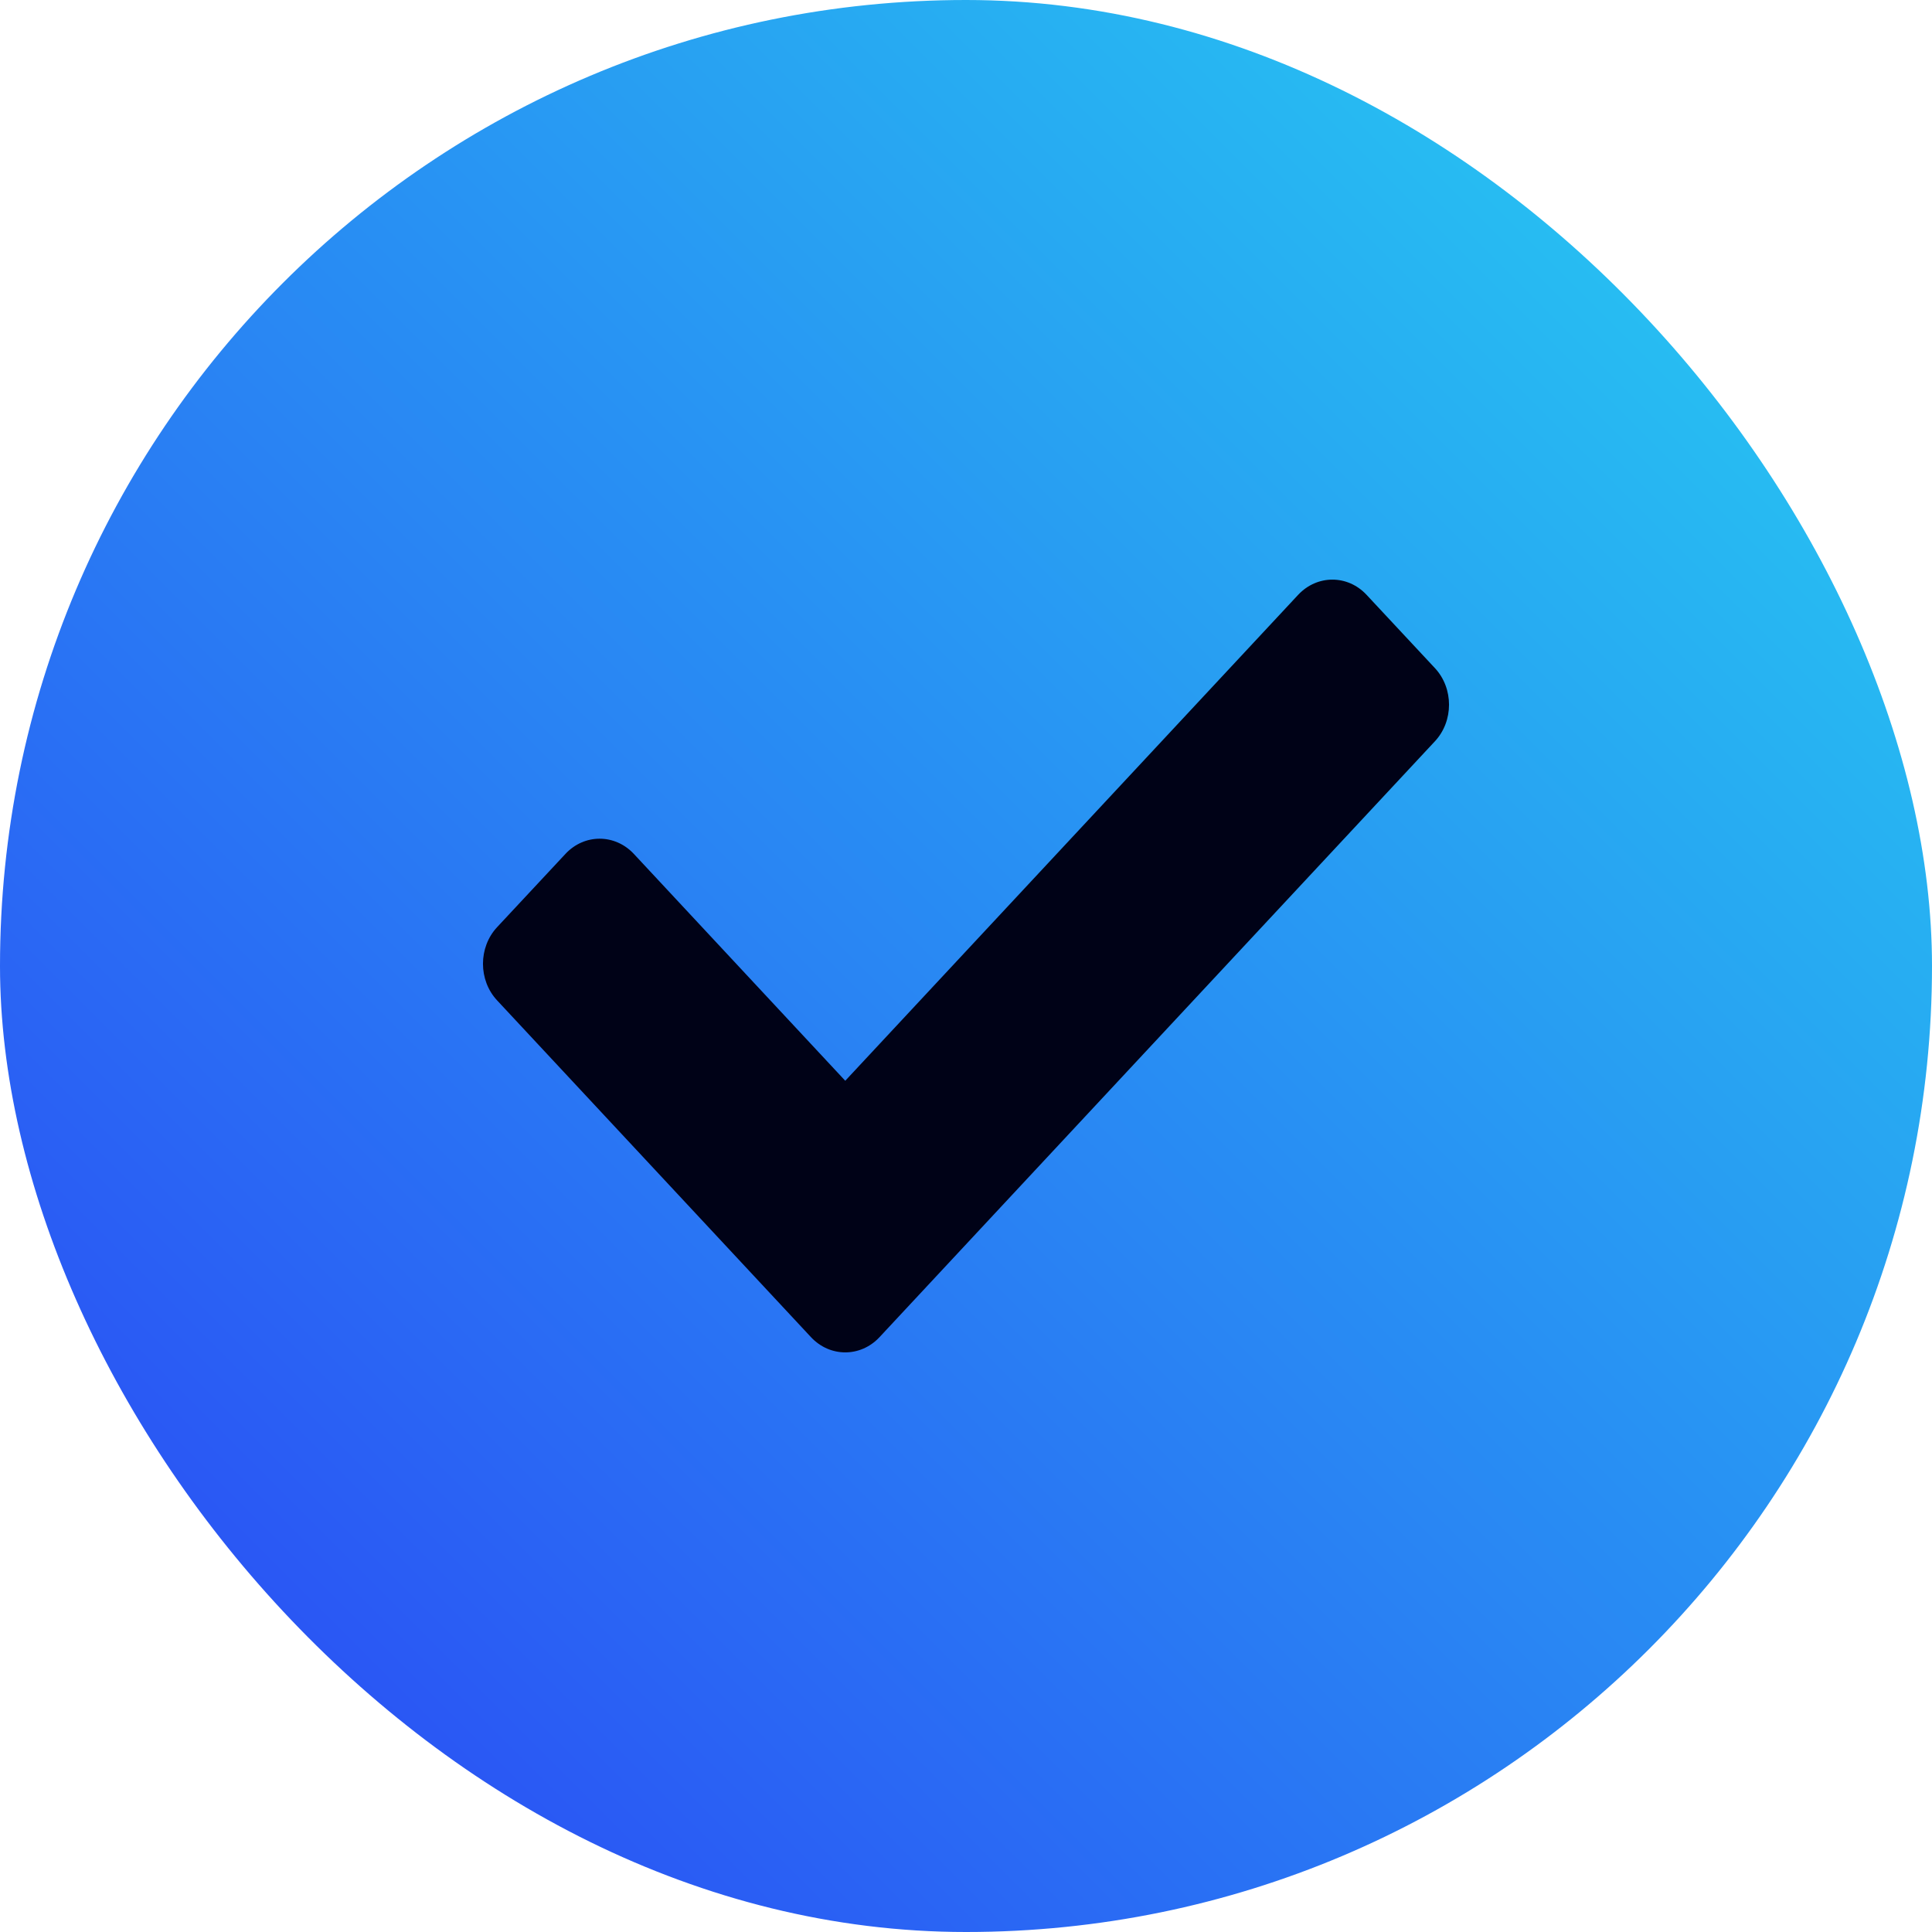
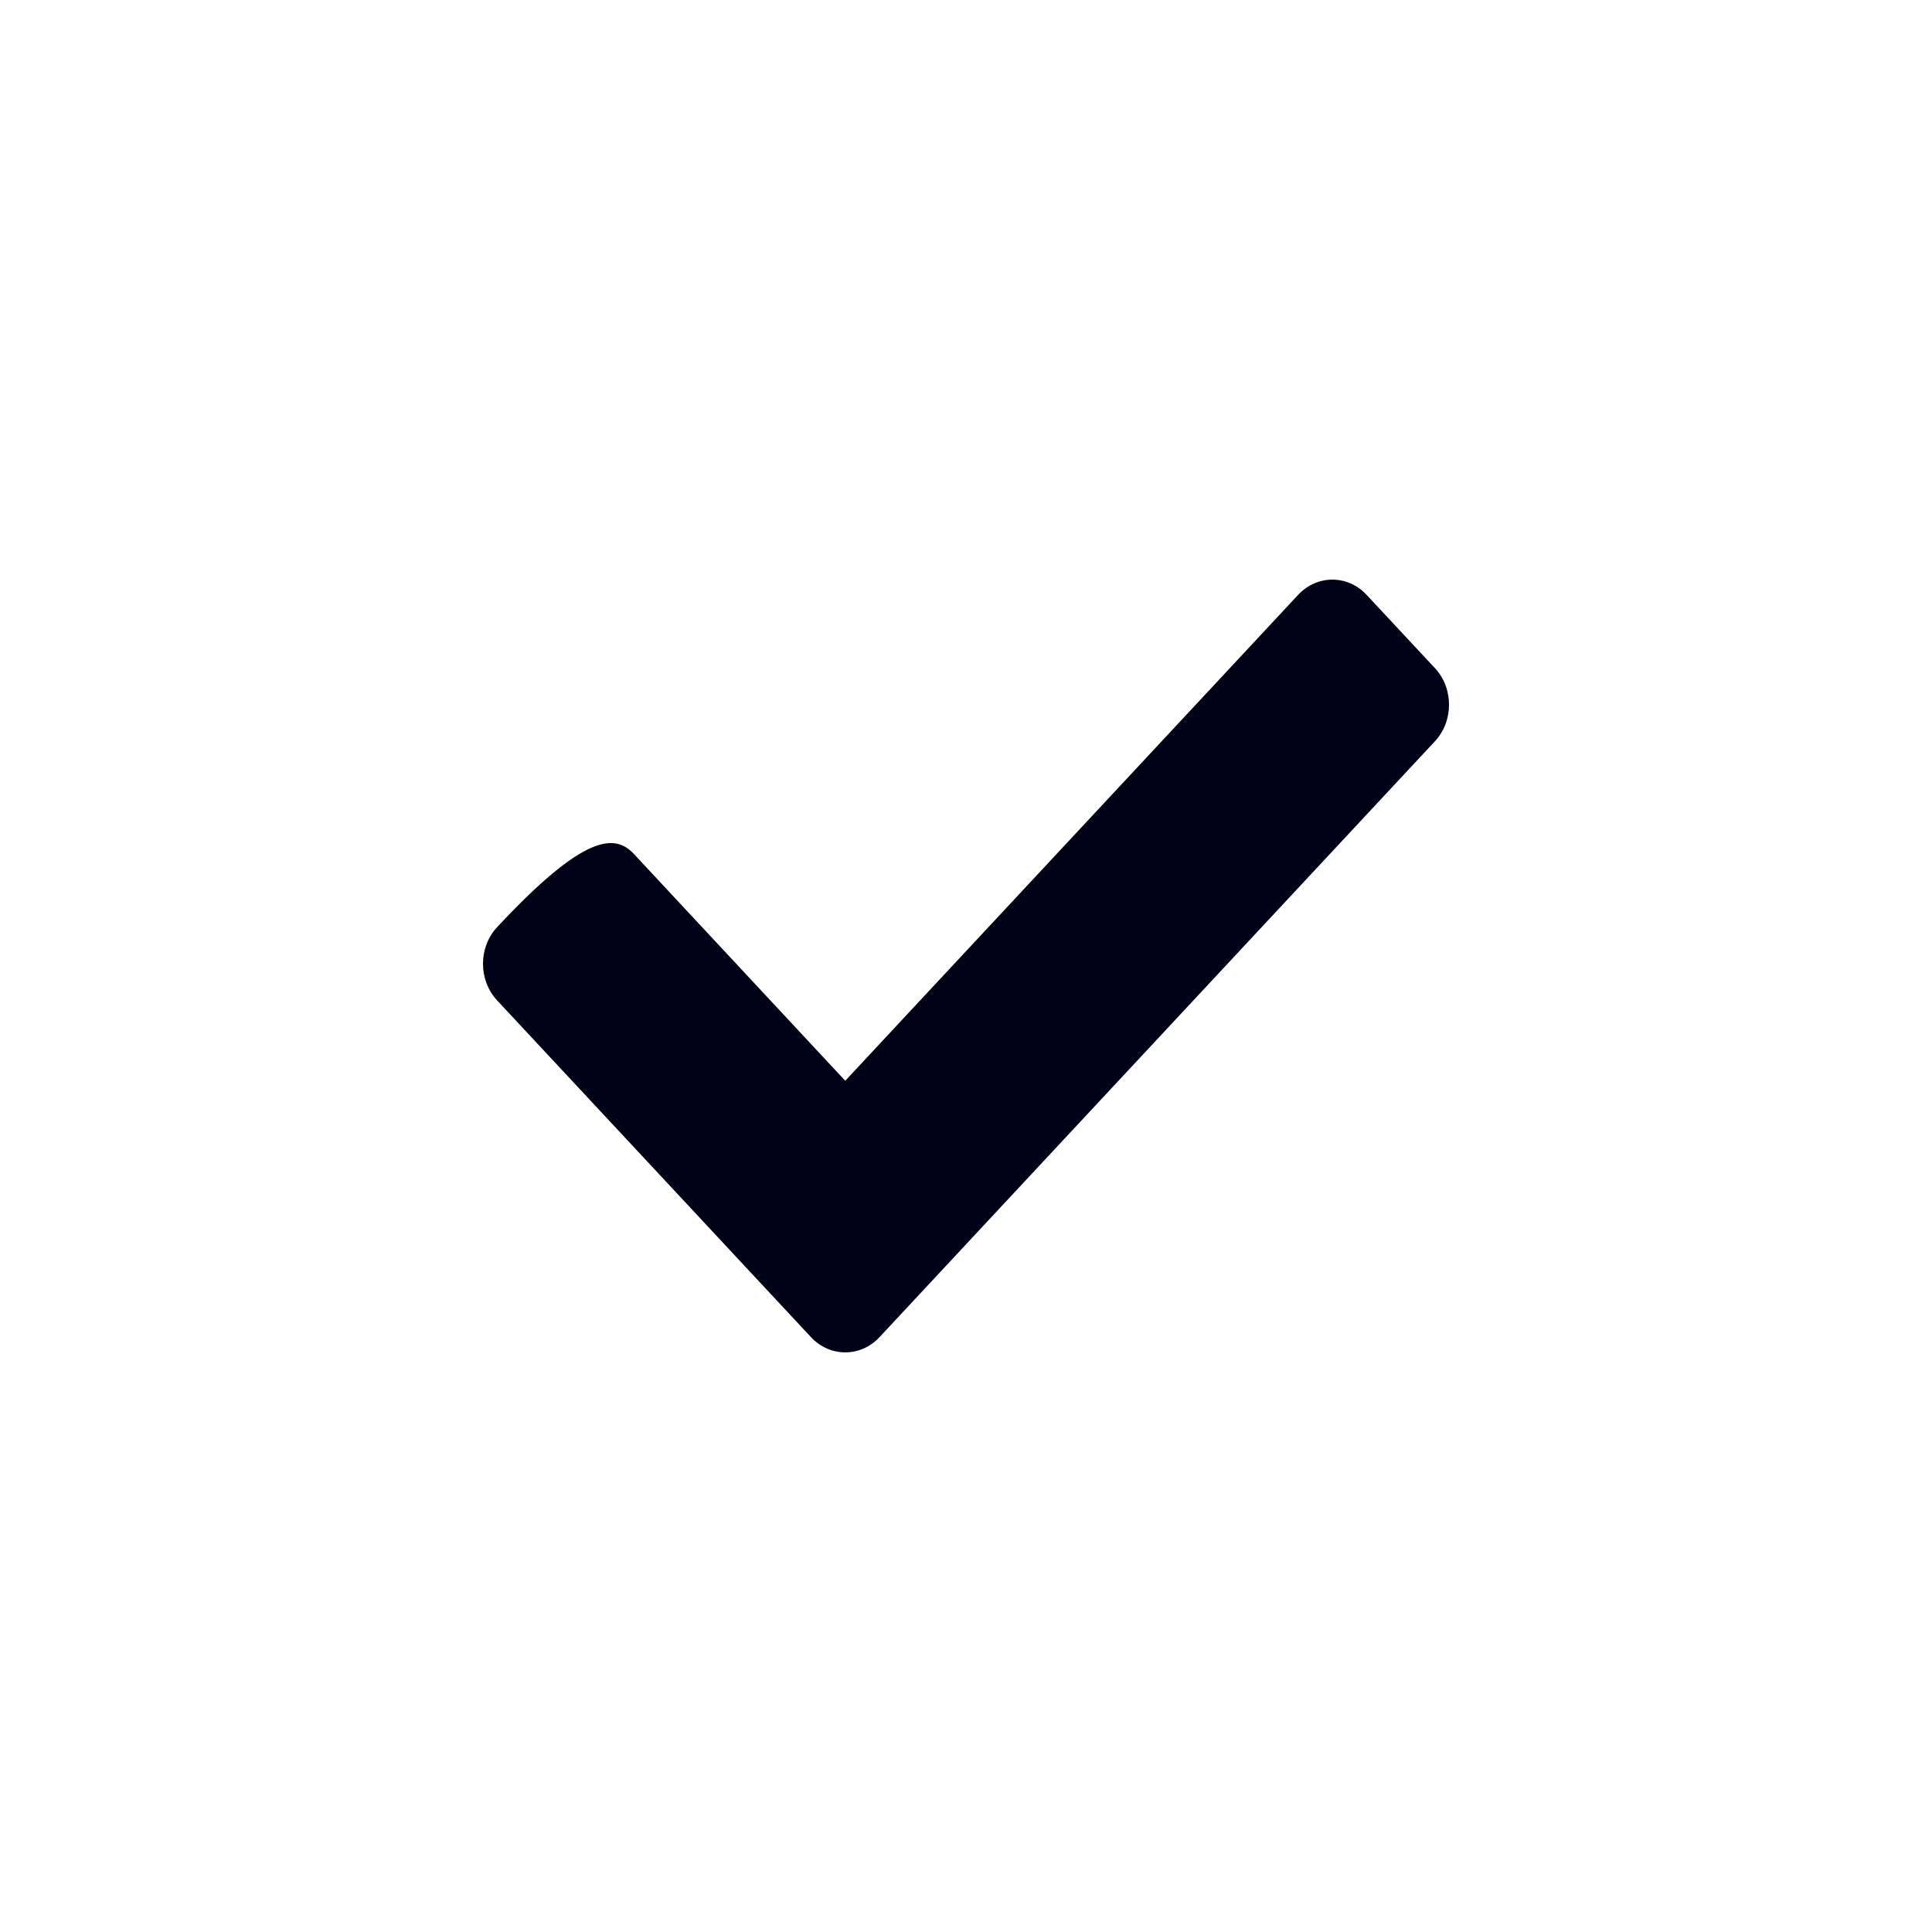
<svg xmlns="http://www.w3.org/2000/svg" width="20" height="20" viewBox="0 0 20 20" fill="none">
-   <rect width="20" height="20" rx="10" fill="url(#paint0_linear_69_301)" />
-   <path d="M8.396 13.843L5.146 10.356C4.951 10.147 4.951 9.807 5.146 9.598L5.854 8.839C6.049 8.63 6.365 8.63 6.561 8.839L8.75 11.188L13.439 6.157C13.635 5.948 13.951 5.948 14.146 6.157L14.854 6.916C15.049 7.125 15.049 7.465 14.854 7.674L9.104 13.843C8.908 14.052 8.592 14.052 8.396 13.843Z" fill="#000217" />
+   <path d="M8.396 13.843L5.146 10.356C4.951 10.147 4.951 9.807 5.146 9.598C6.049 8.63 6.365 8.63 6.561 8.839L8.75 11.188L13.439 6.157C13.635 5.948 13.951 5.948 14.146 6.157L14.854 6.916C15.049 7.125 15.049 7.465 14.854 7.674L9.104 13.843C8.908 14.052 8.592 14.052 8.396 13.843Z" fill="#000217" />
  <defs>
    <linearGradient id="paint0_linear_69_301" x1="0" y1="20" x2="20" y2="0" gradientUnits="userSpaceOnUse">
      <stop stop-color="#2B40F5" />
      <stop offset="1" stop-color="#26D3F1" />
    </linearGradient>
  </defs>
</svg>